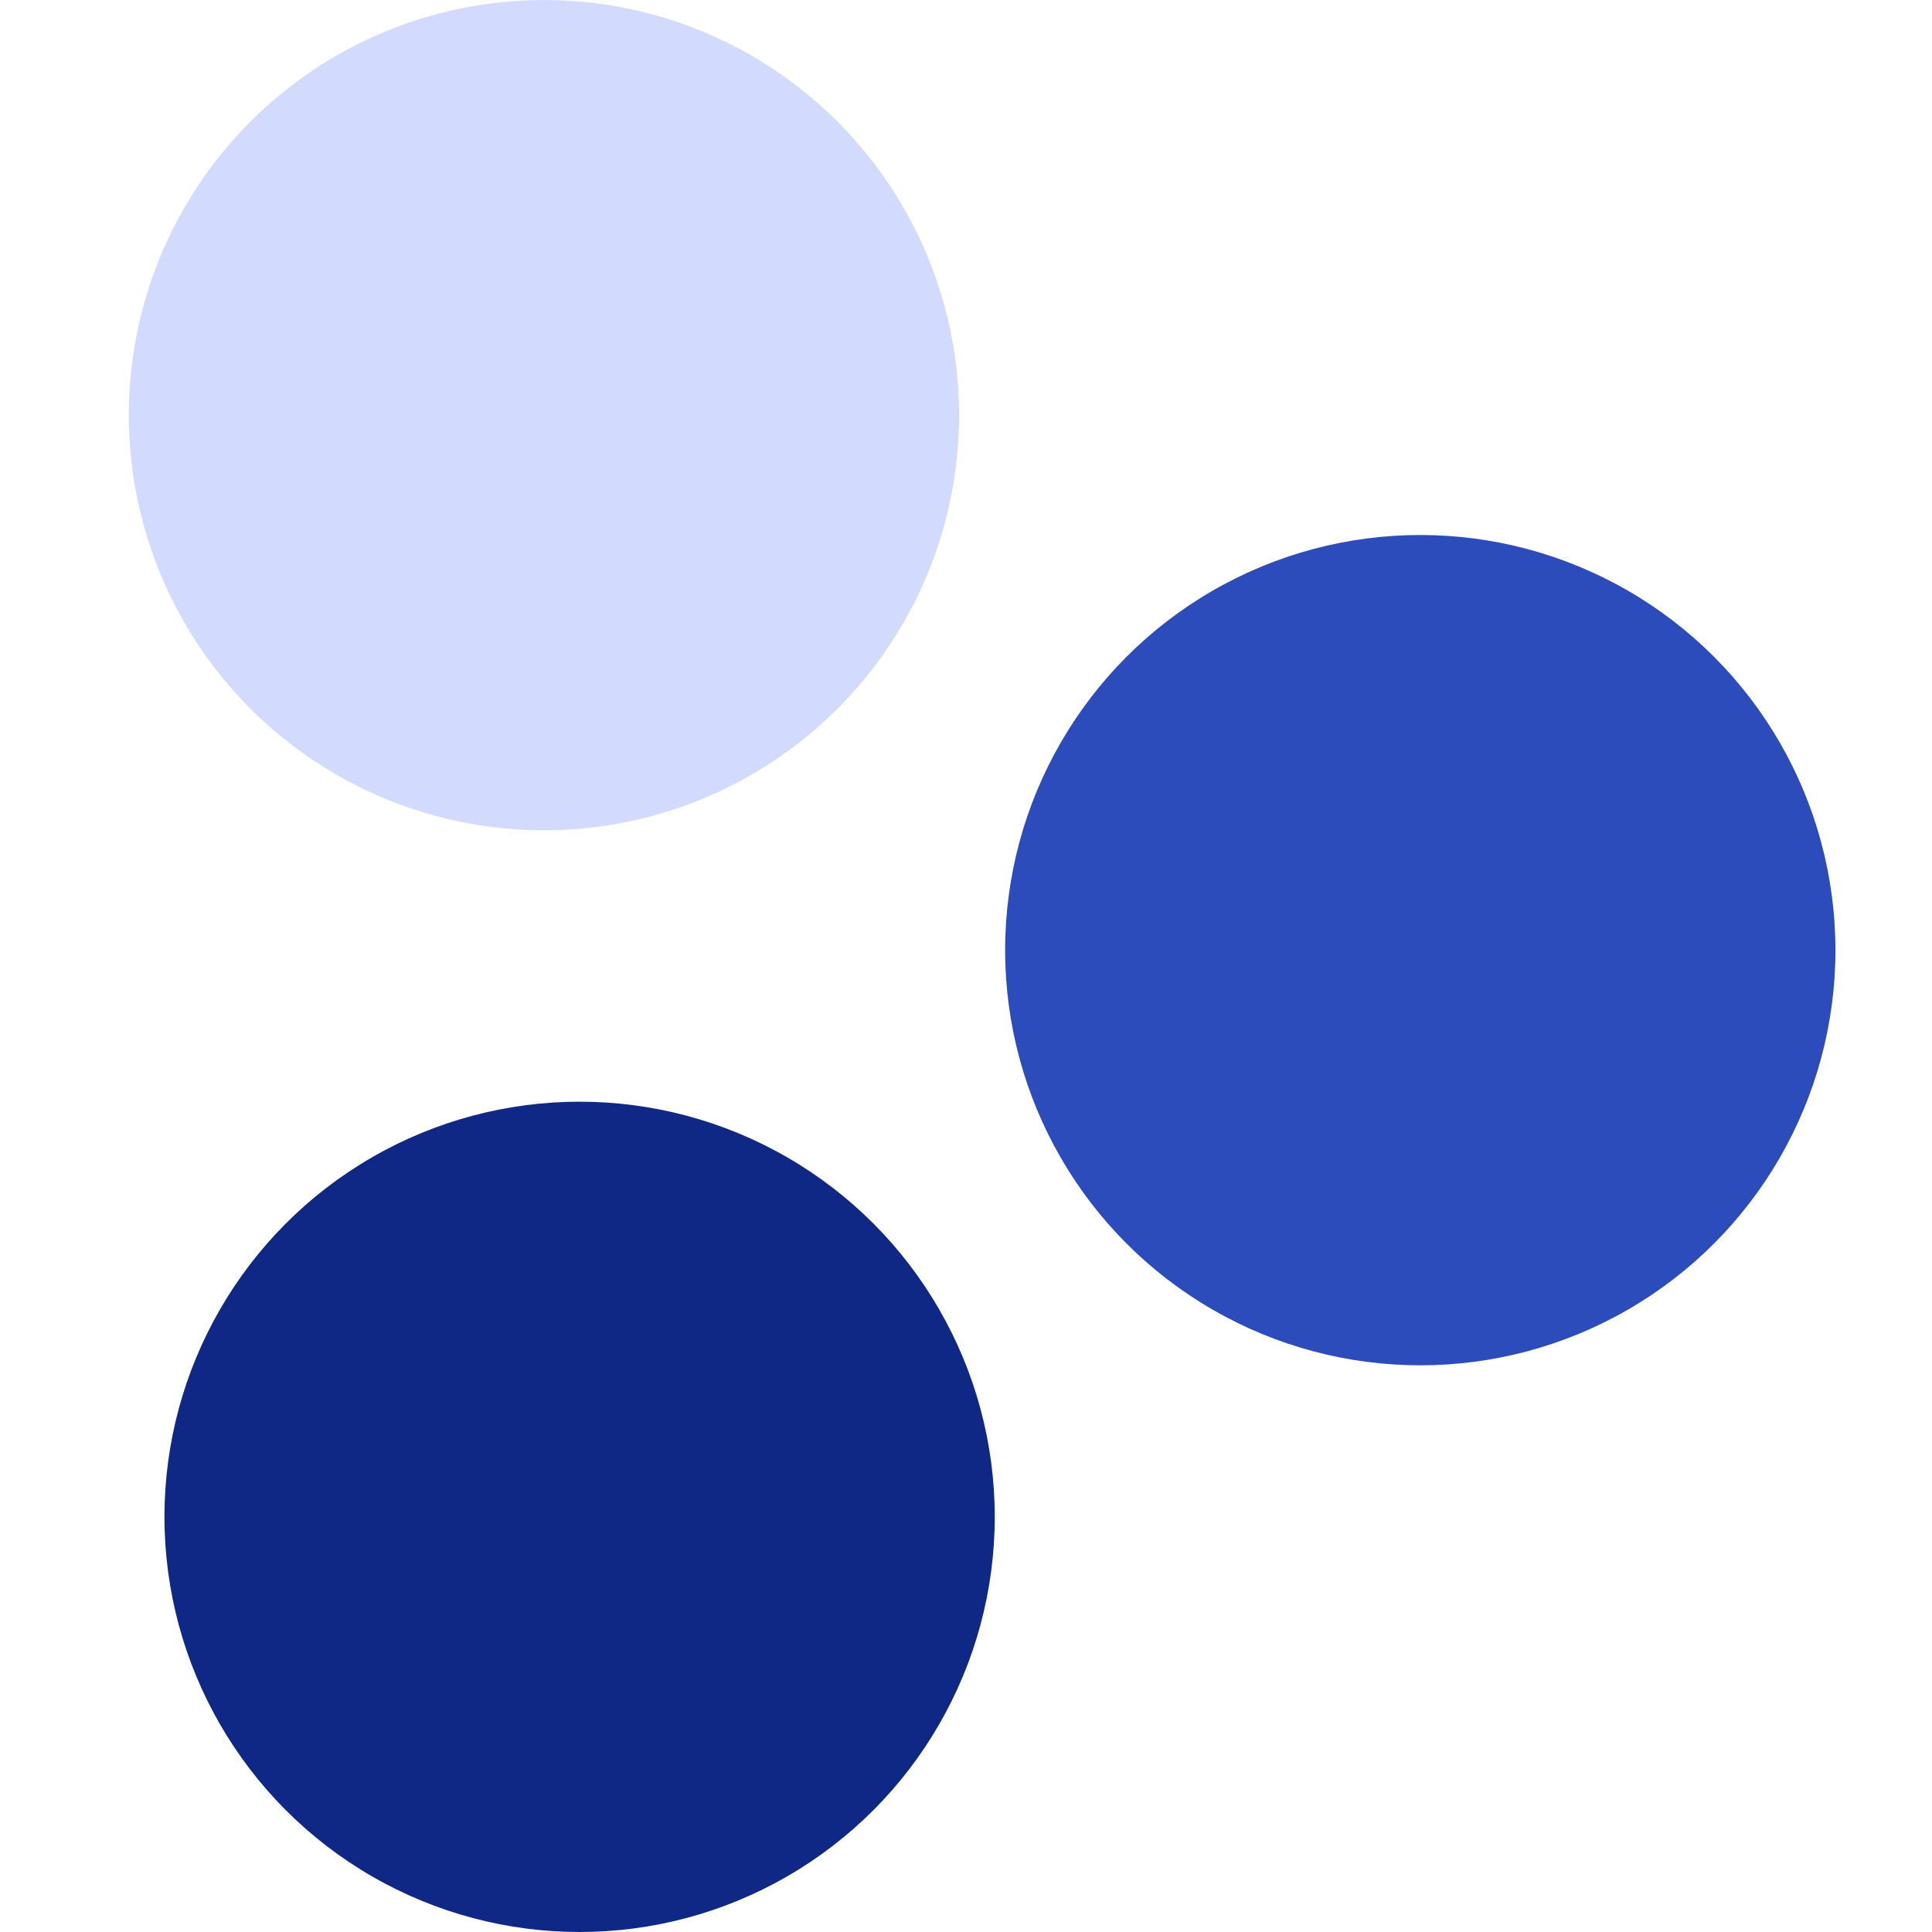
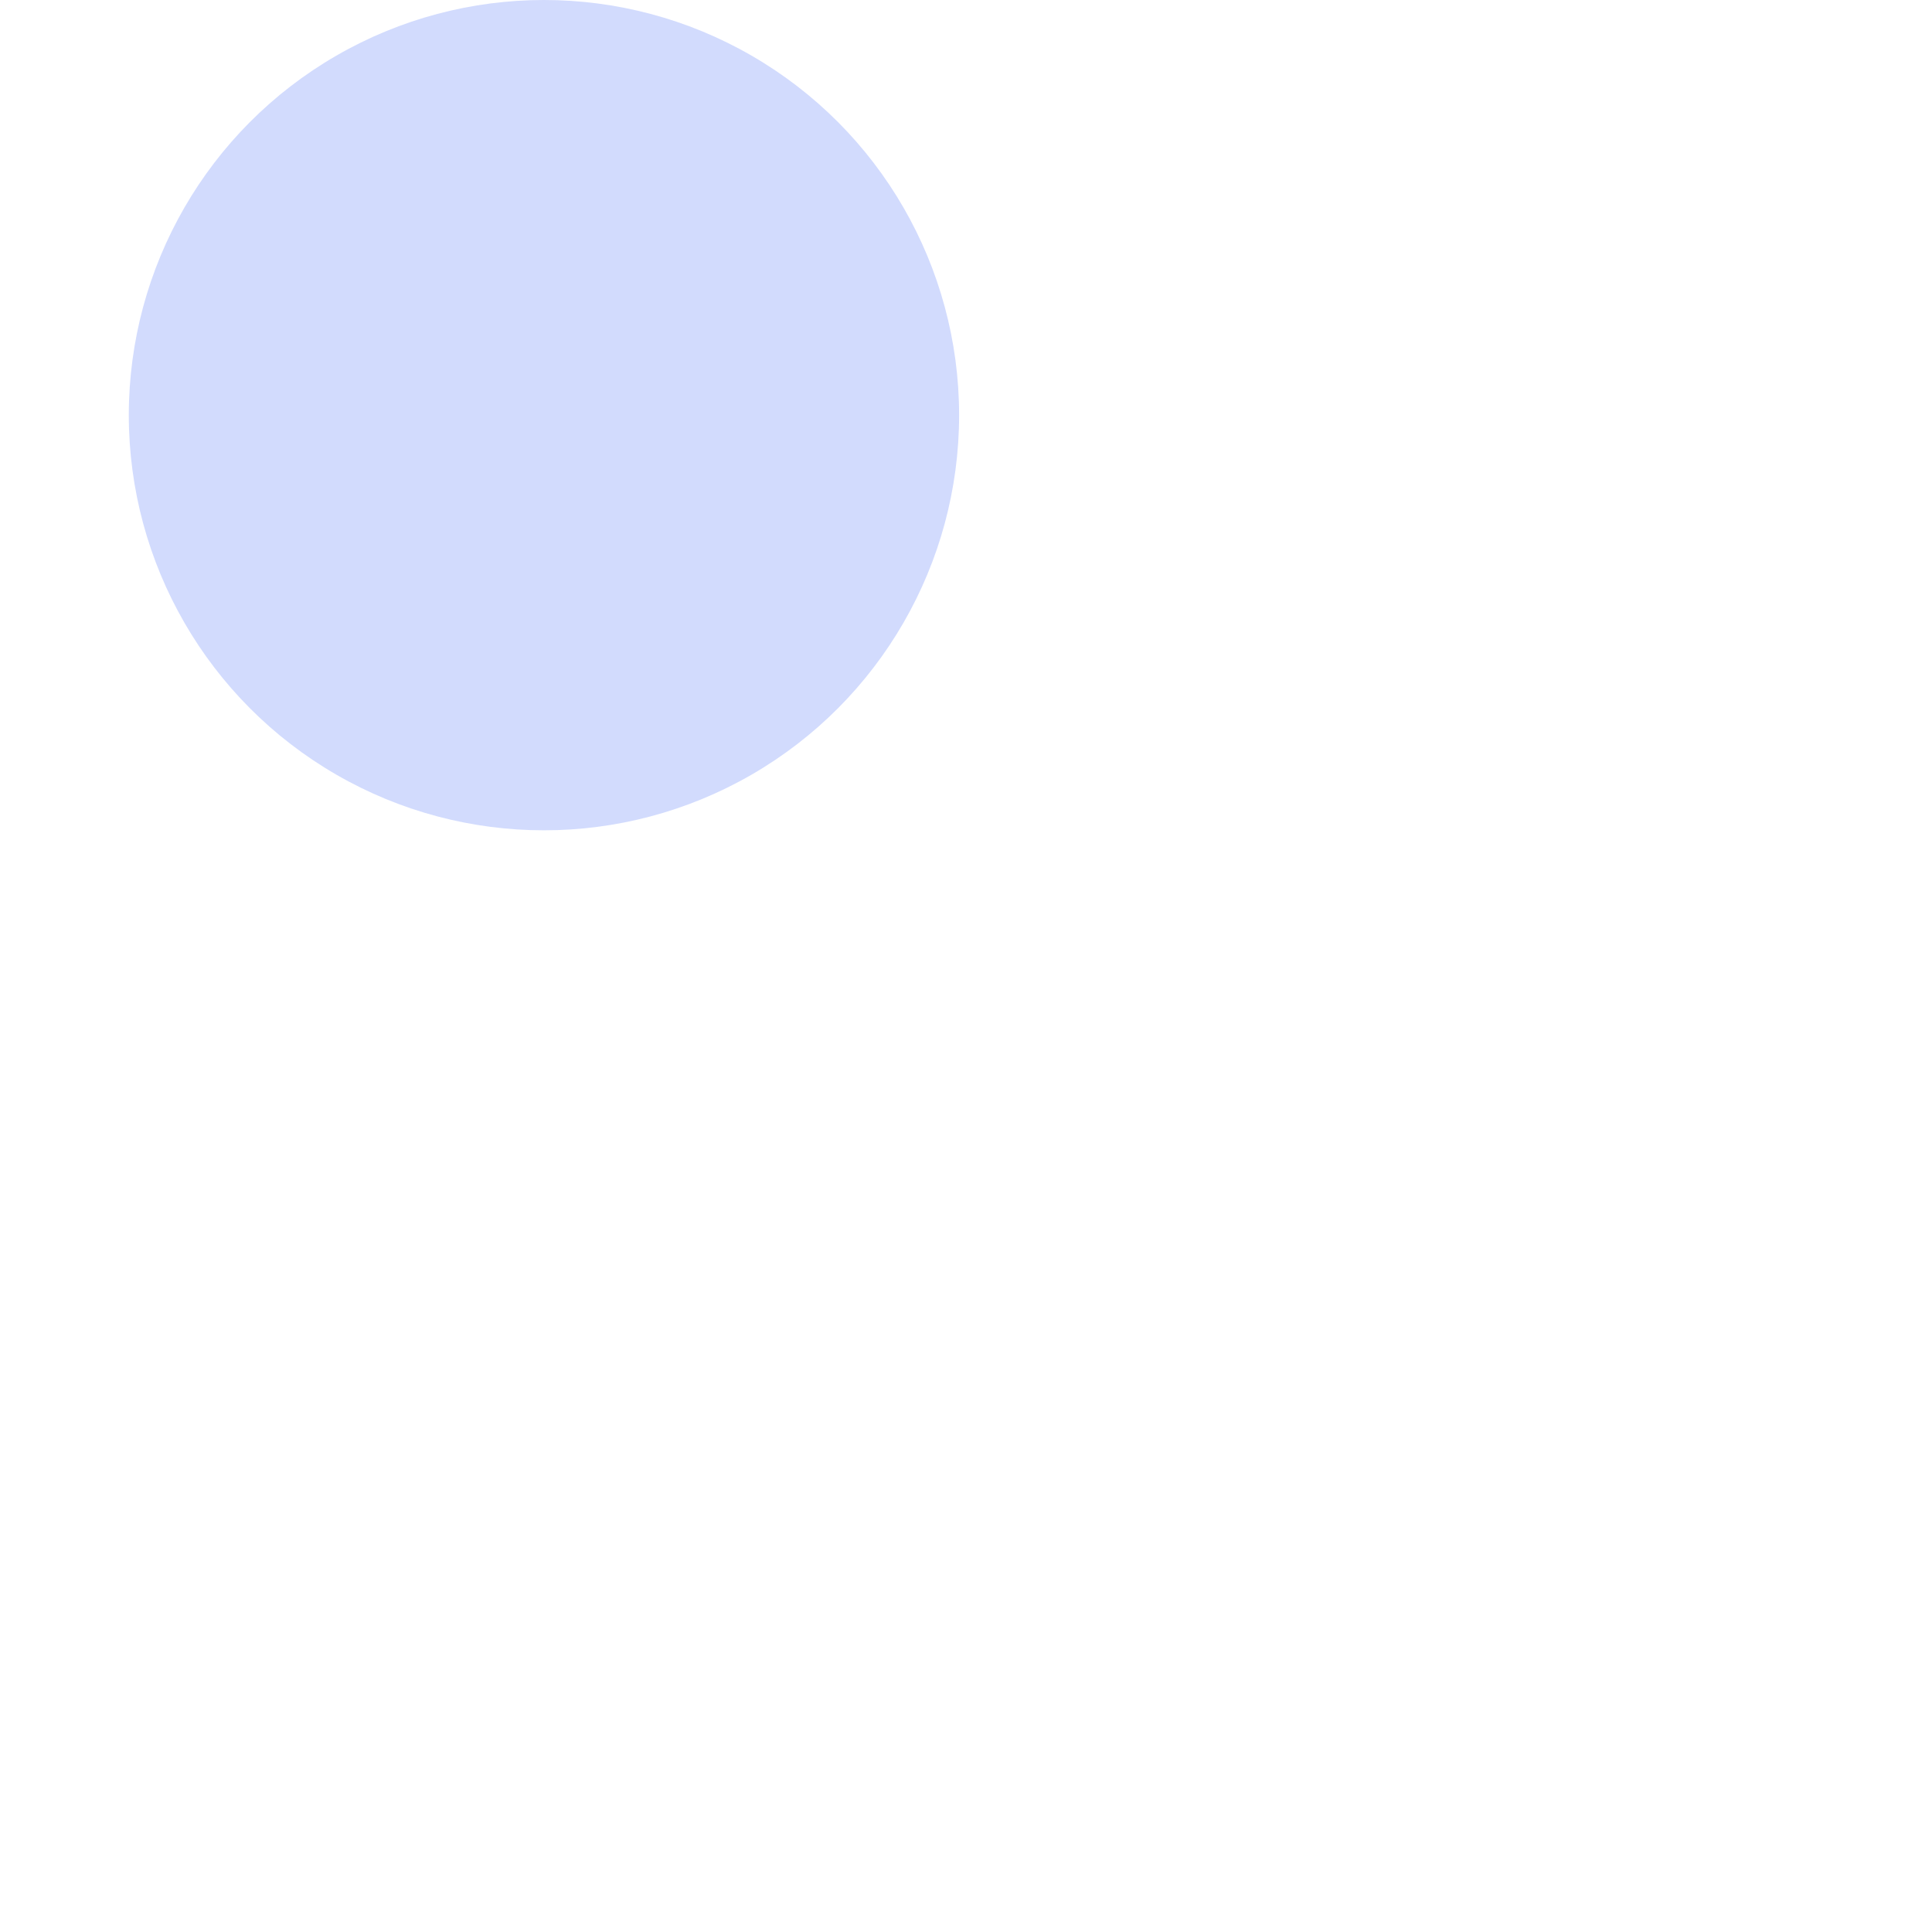
<svg xmlns="http://www.w3.org/2000/svg" width="60" height="60" viewBox="0 0 60 60" fill="none">
  <circle cx="16.893" cy="12.893" r="12.893" fill="#D2DBFD" />
-   <circle cx="44.108" cy="29.508" r="12.893" fill="#2D4CBB" />
-   <circle cx="18" cy="47.107" r="12.893" fill="#0F2885" />
</svg>